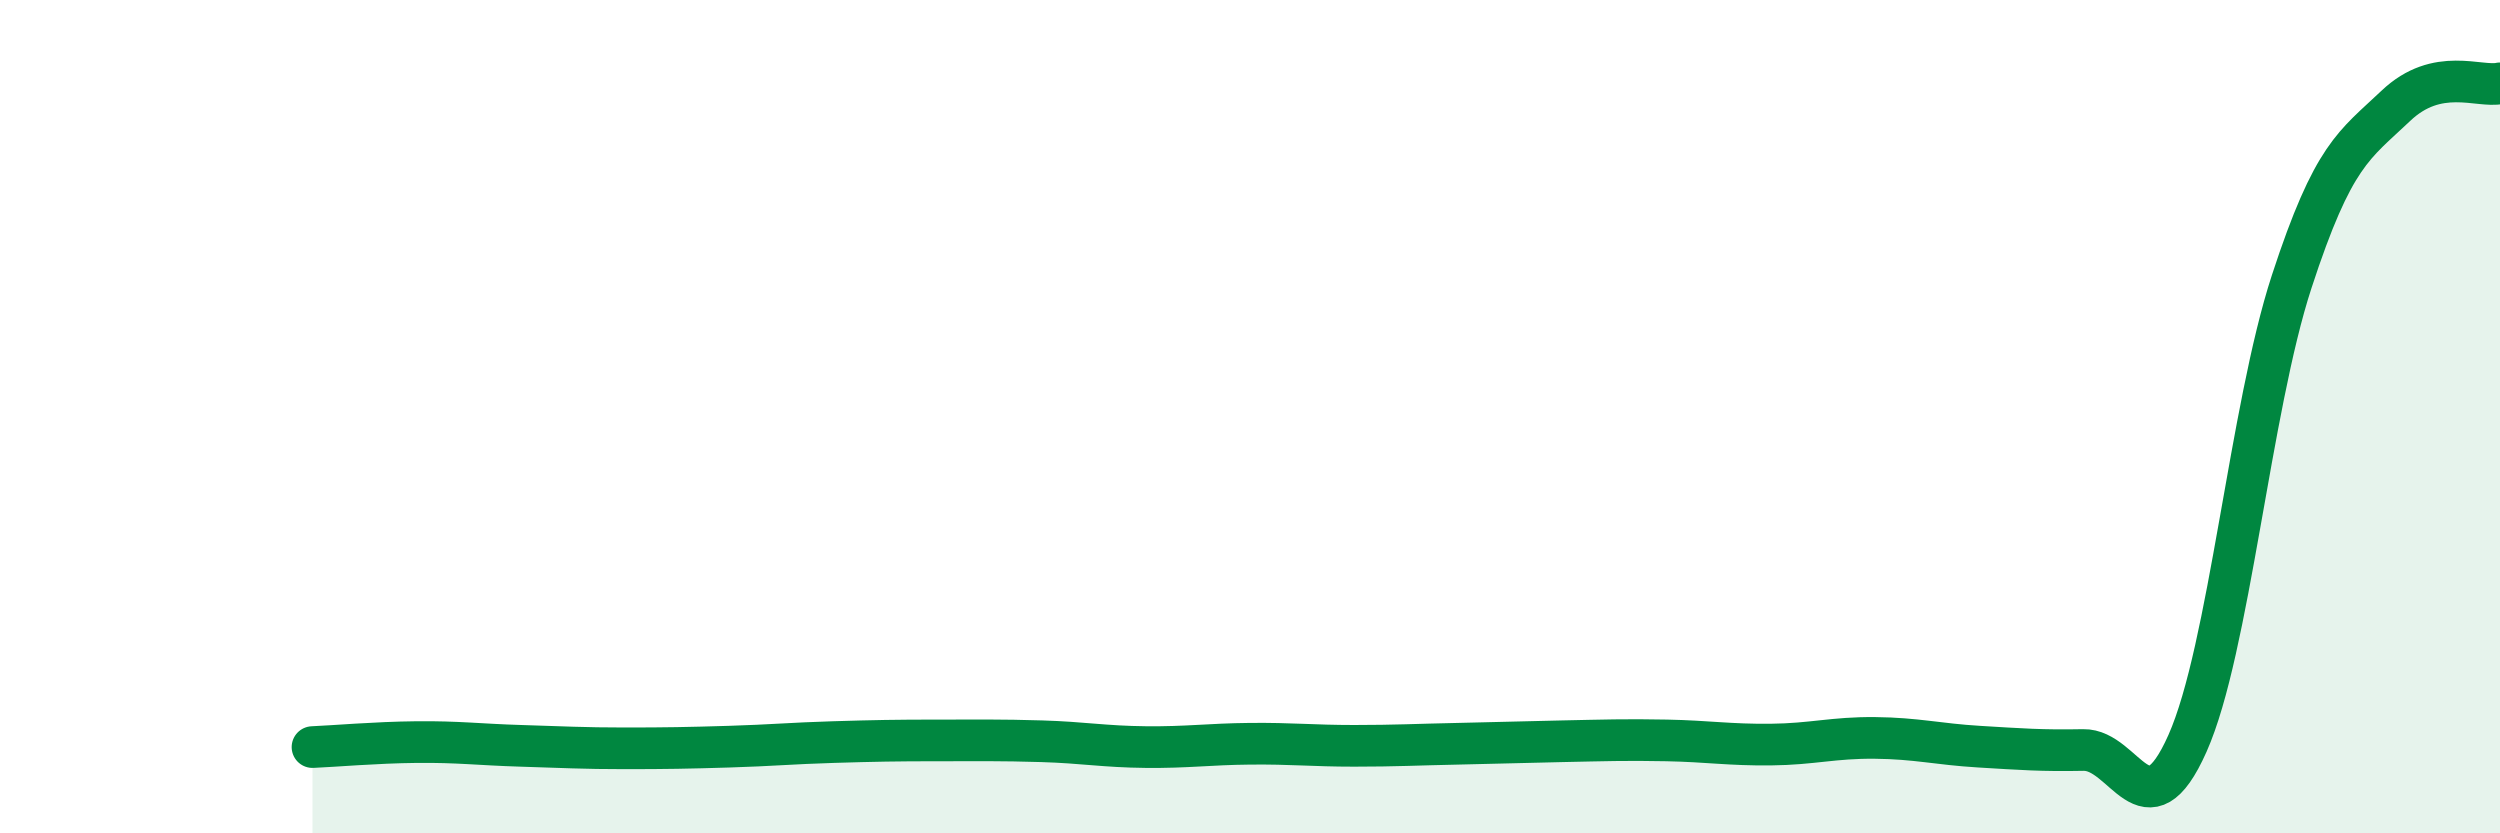
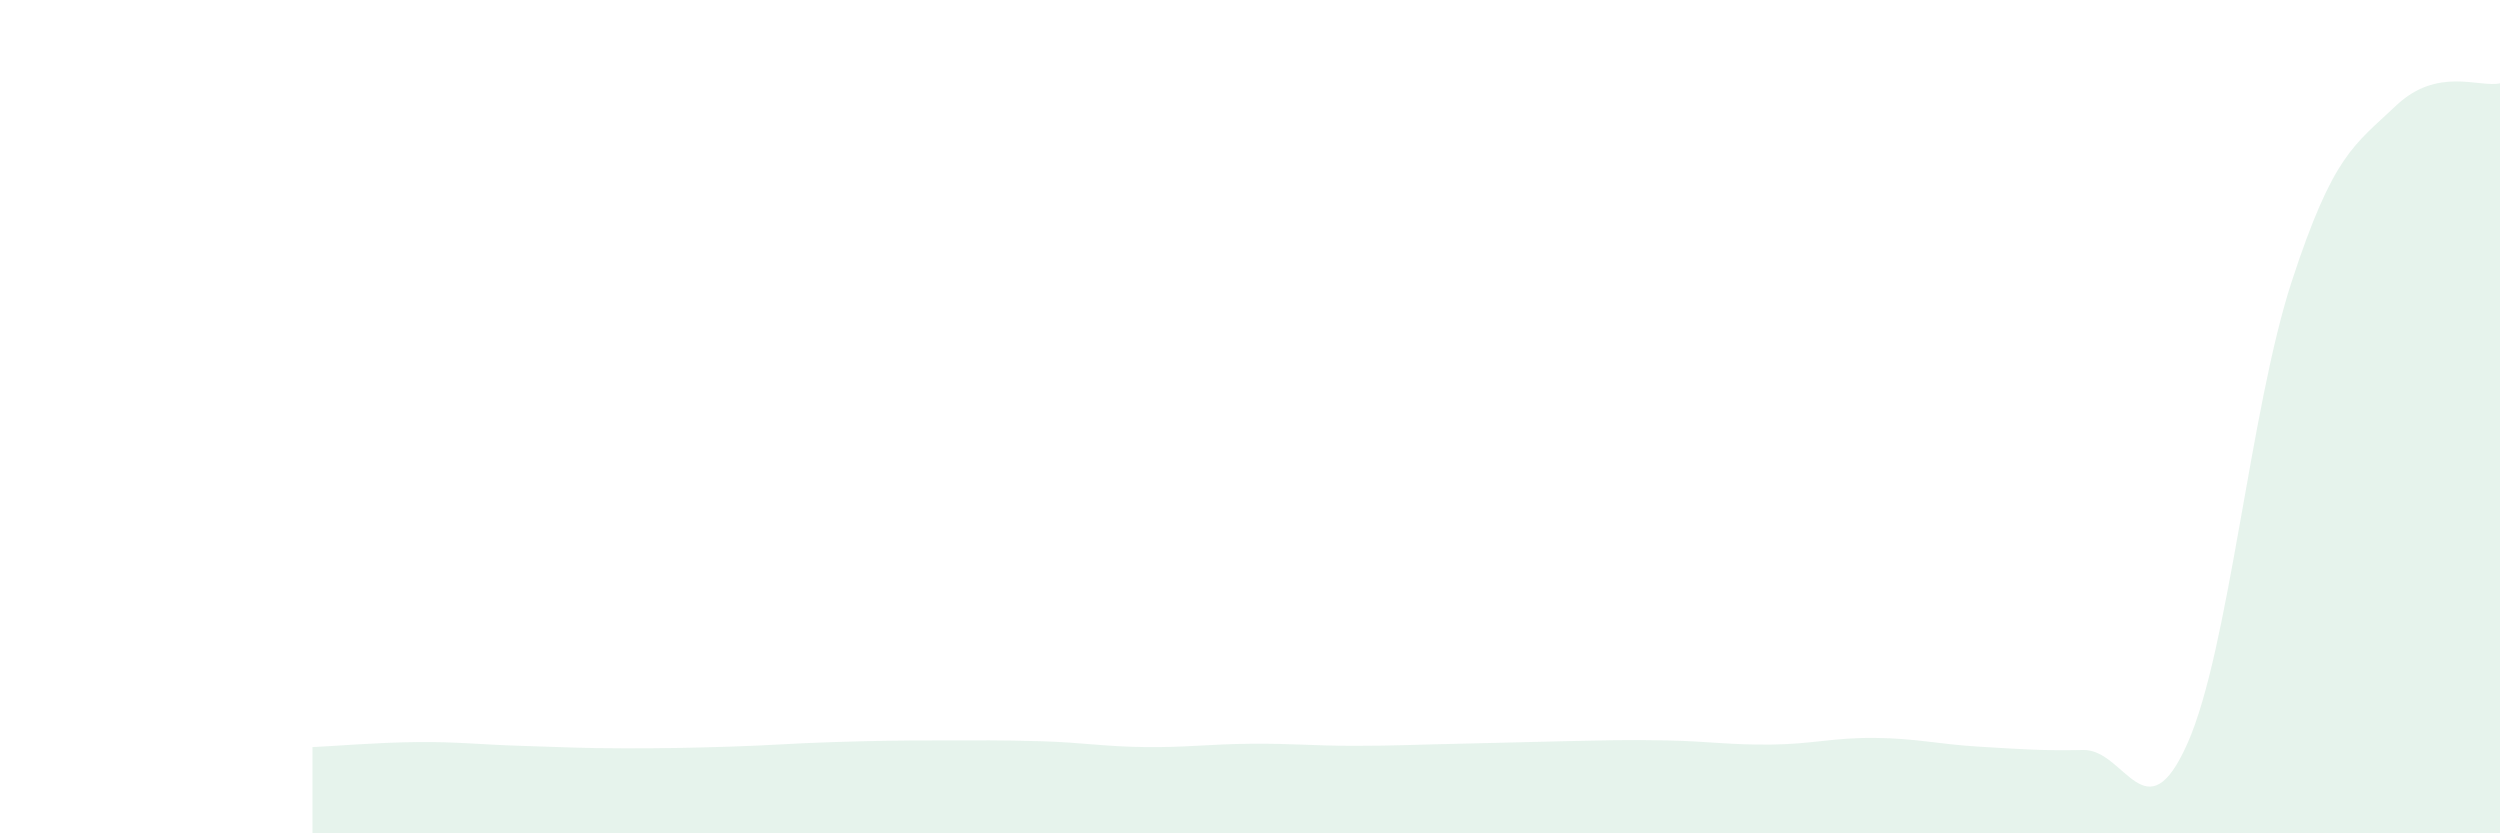
<svg xmlns="http://www.w3.org/2000/svg" width="60" height="20" viewBox="0 0 60 20">
  <path d="M 7.5,17.93 C 8,17.91 9,17.82 10,17.81 C 11,17.8 11.5,17.87 12.5,17.9 C 13.5,17.93 14,17.96 15,17.96 C 16,17.96 16.5,17.95 17.5,17.92 C 18.5,17.89 19,17.84 20,17.81 C 21,17.78 21.5,17.77 22.5,17.77 C 23.5,17.77 24,17.76 25,17.79 C 26,17.82 26.5,17.92 27.5,17.93 C 28.5,17.94 29,17.86 30,17.85 C 31,17.84 31.5,17.9 32.5,17.9 C 33.5,17.9 34,17.87 35,17.85 C 36,17.83 36.5,17.81 37.5,17.79 C 38.5,17.77 39,17.75 40,17.77 C 41,17.79 41.5,17.88 42.5,17.87 C 43.5,17.86 44,17.7 45,17.71 C 46,17.72 46.5,17.86 47.5,17.92 C 48.5,17.98 49,18.02 50,18 C 51,17.98 51.5,20.09 52.5,17.84 C 53.5,15.59 54,9.82 55,6.76 C 56,3.7 56.5,3.49 57.5,2.54 C 58.5,1.59 59.5,2.11 60,2L60 20L7.5 20Z" fill="#008740" opacity="0.1" stroke-linecap="round" stroke-linejoin="round" />
-   <path d="M 7.5,17.93 C 8,17.91 9,17.82 10,17.81 C 11,17.8 11.5,17.87 12.5,17.9 C 13.5,17.93 14,17.96 15,17.96 C 16,17.96 16.5,17.95 17.5,17.92 C 18.5,17.89 19,17.84 20,17.81 C 21,17.78 21.5,17.77 22.5,17.77 C 23.5,17.77 24,17.76 25,17.79 C 26,17.82 26.5,17.92 27.5,17.93 C 28.5,17.94 29,17.86 30,17.85 C 31,17.84 31.5,17.9 32.5,17.9 C 33.5,17.9 34,17.87 35,17.85 C 36,17.83 36.5,17.81 37.5,17.79 C 38.5,17.77 39,17.75 40,17.77 C 41,17.79 41.5,17.88 42.5,17.87 C 43.5,17.86 44,17.7 45,17.71 C 46,17.72 46.5,17.86 47.5,17.92 C 48.5,17.98 49,18.02 50,18 C 51,17.98 51.5,20.09 52.5,17.84 C 53.5,15.59 54,9.82 55,6.76 C 56,3.7 56.5,3.49 57.5,2.54 C 58.5,1.59 59.5,2.11 60,2" stroke="#008740" stroke-width="1" fill="none" stroke-linecap="round" stroke-linejoin="round" />
</svg>